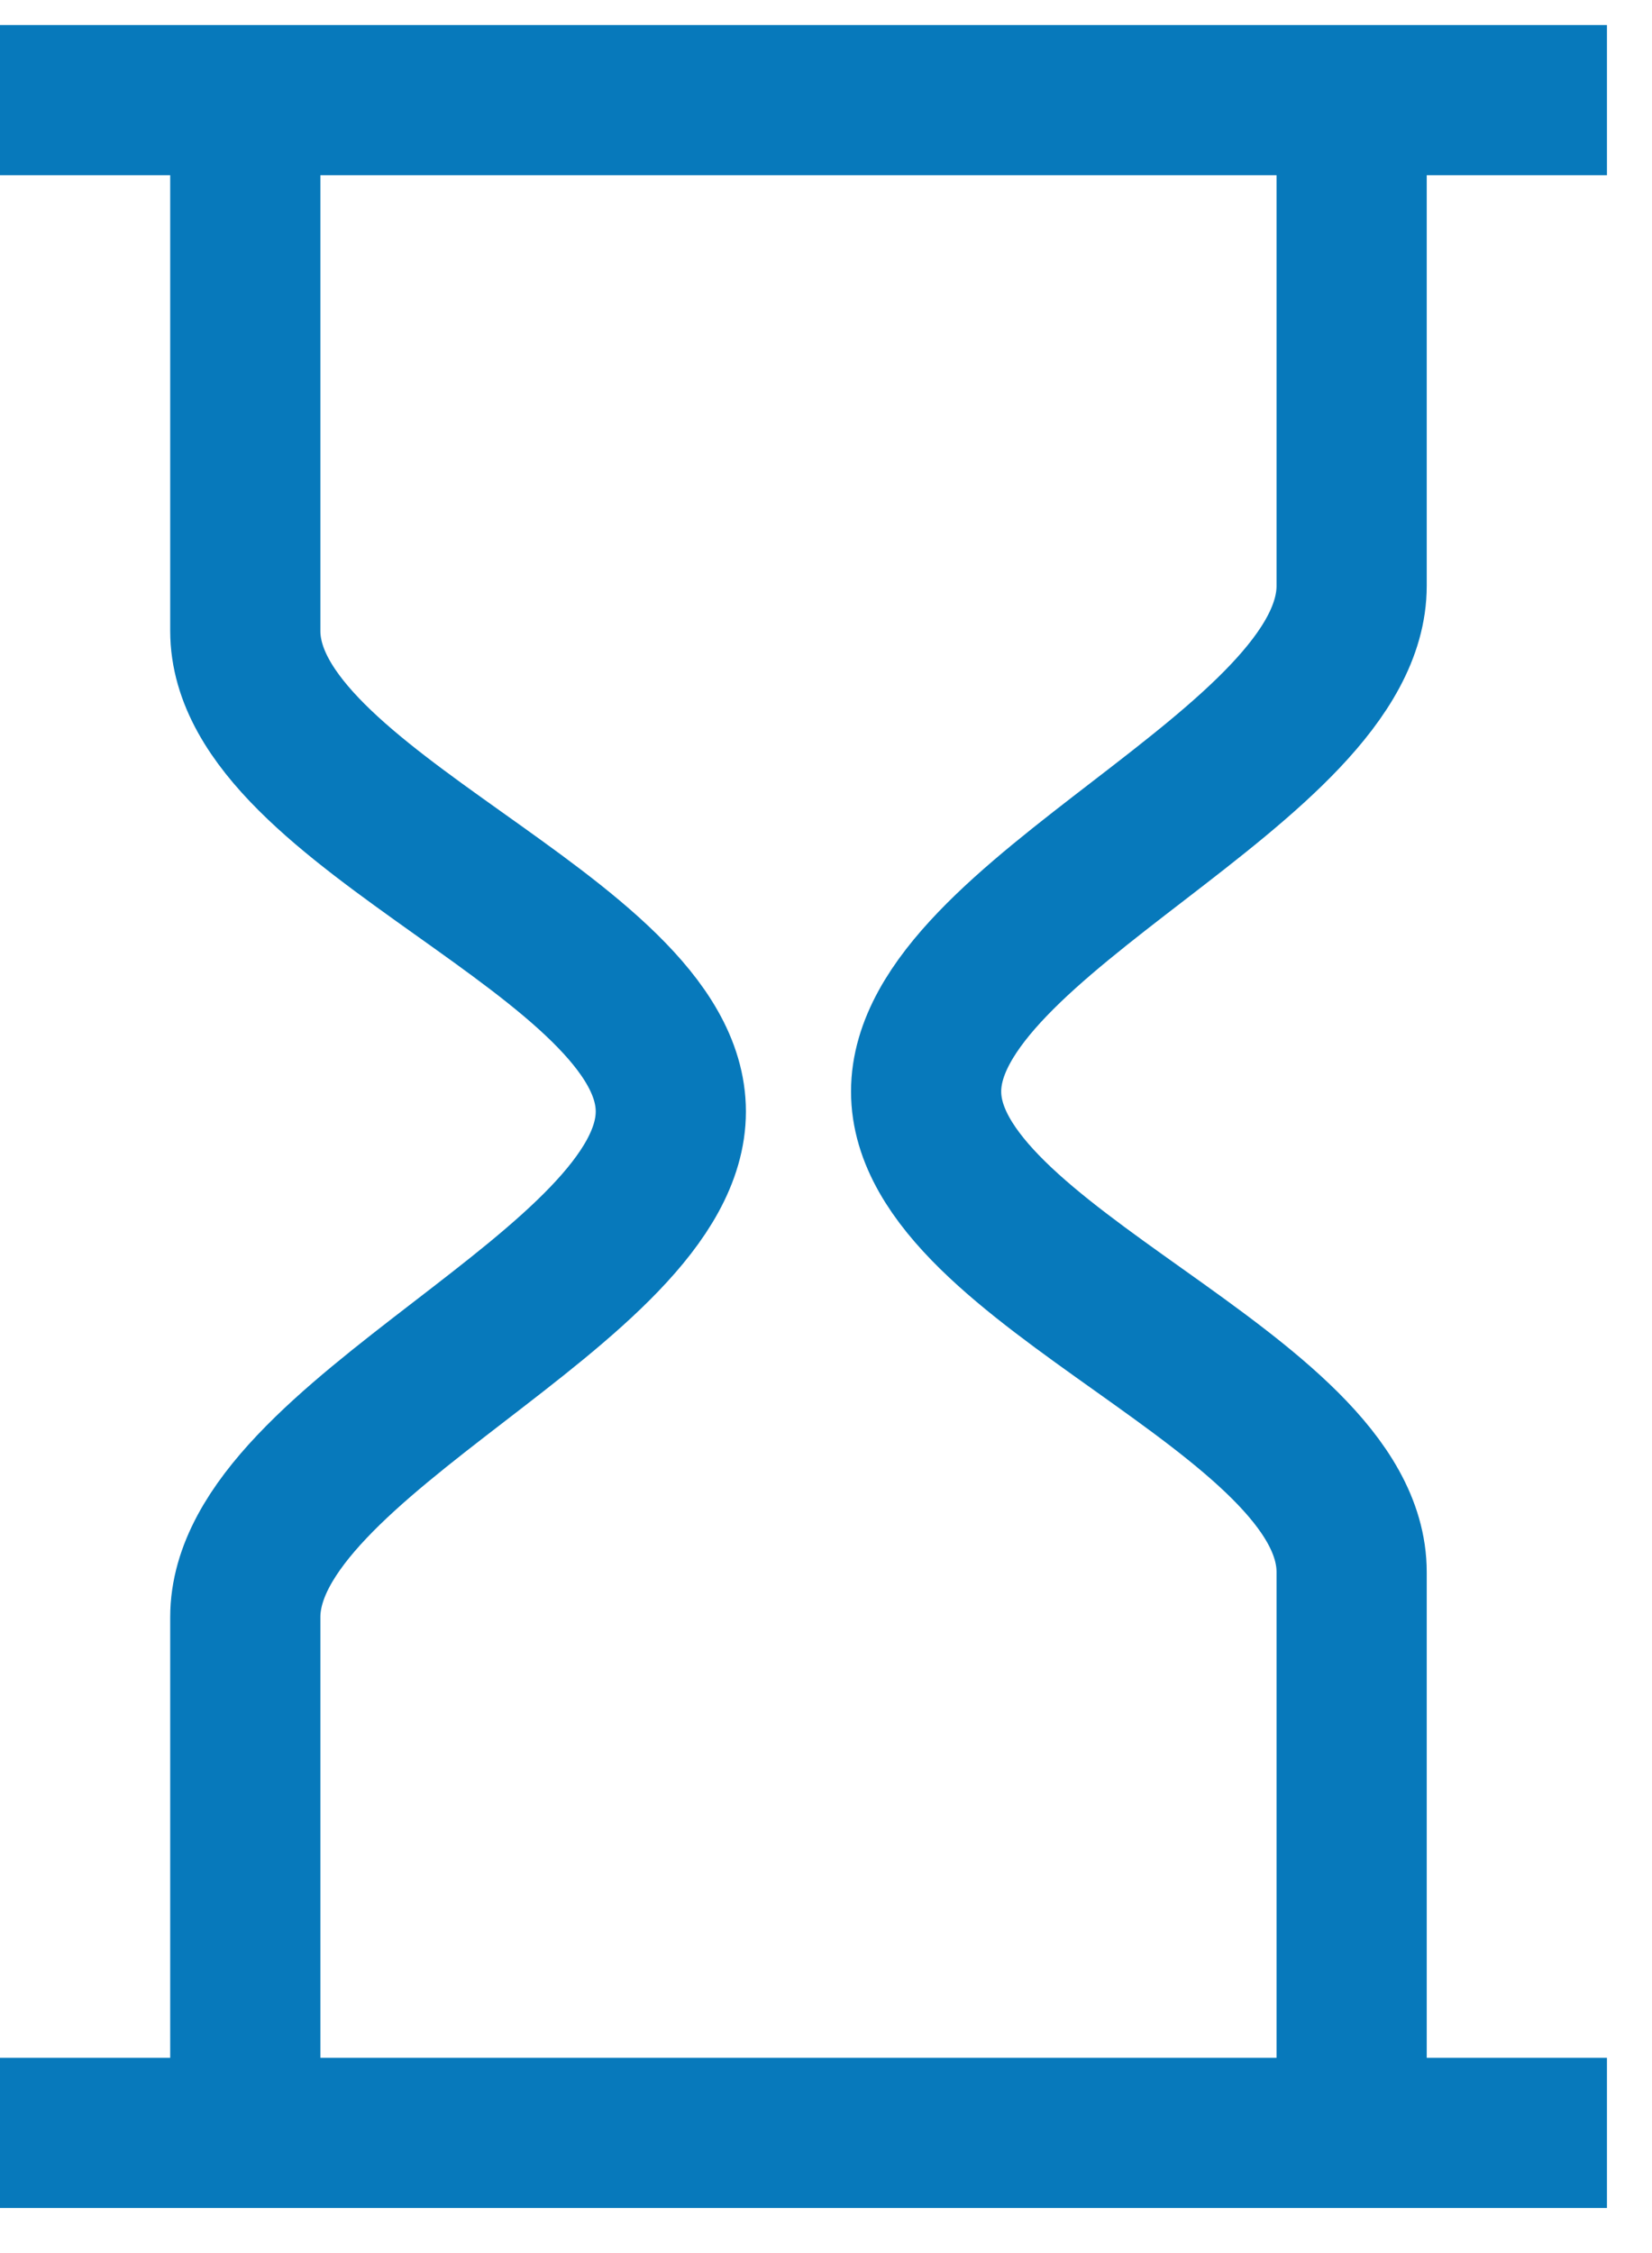
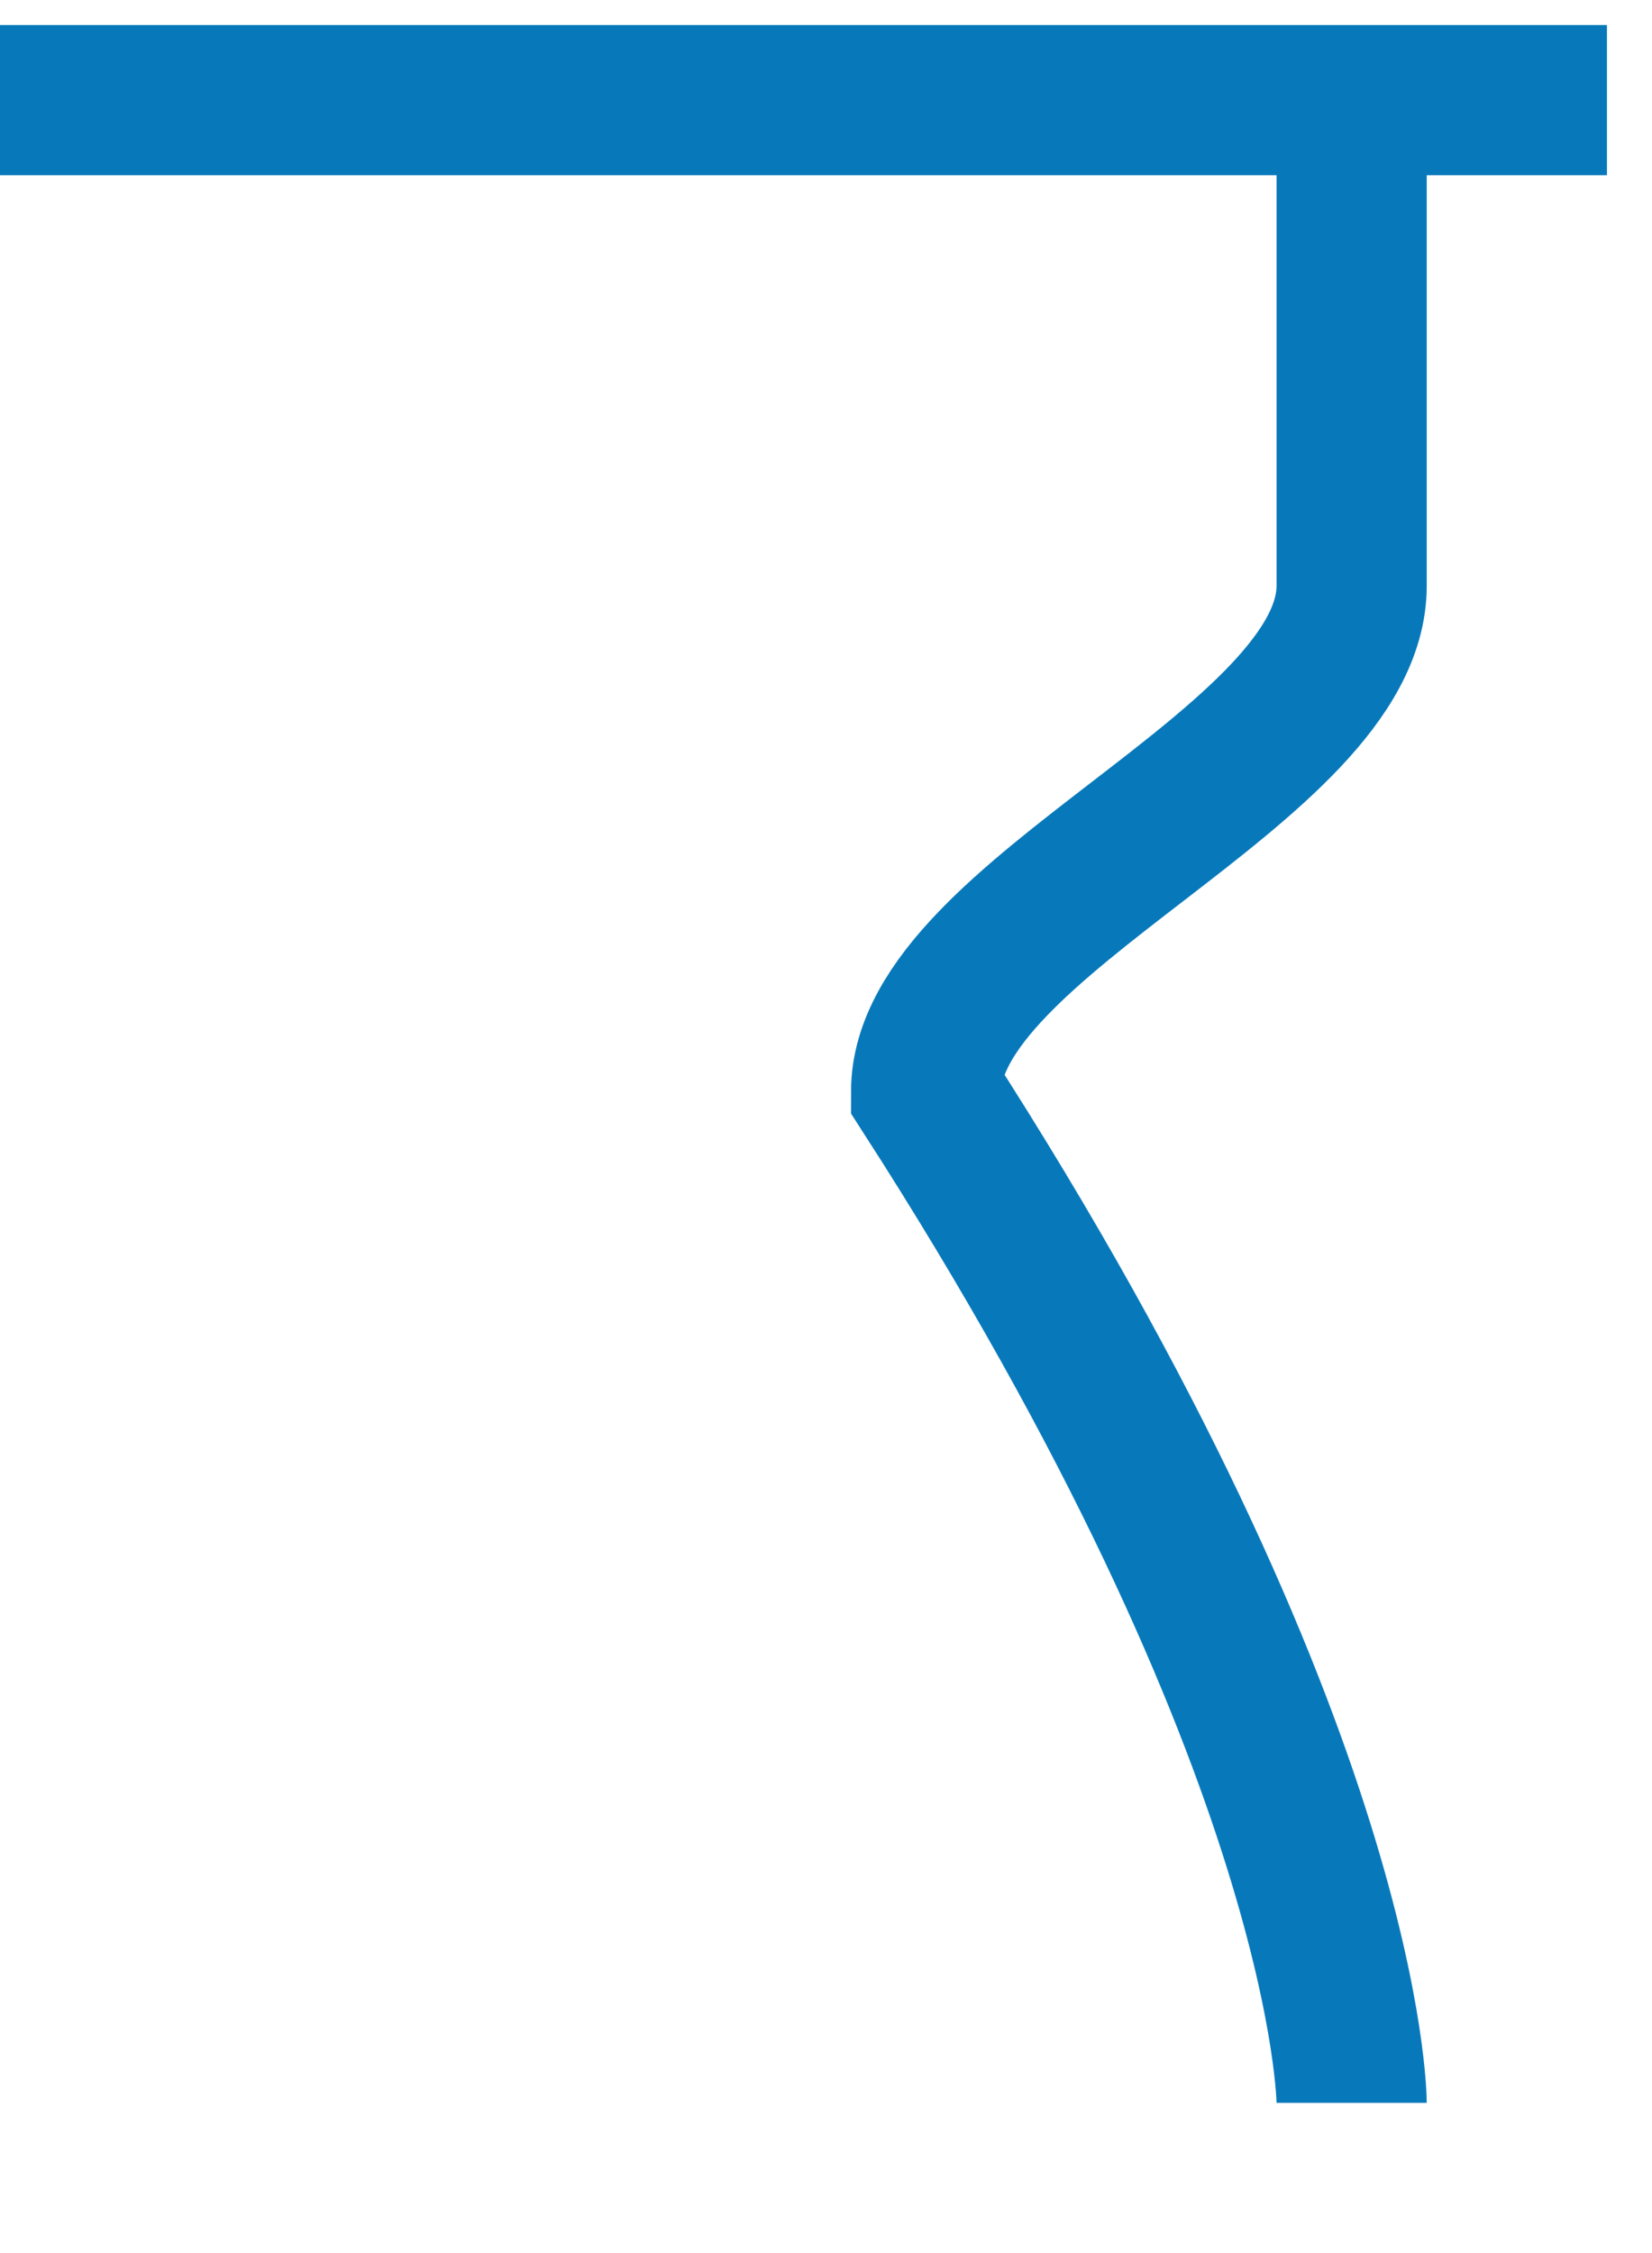
<svg xmlns="http://www.w3.org/2000/svg" width="33" height="45" viewBox="0 0 33 45" fill="none">
  <path d="M0 2H32.1" stroke="#0779BB" stroke-width="3" stroke-miterlimit="10" />
-   <path d="M0 42.6H32.1" stroke="#0779BB" stroke-width="3" stroke-miterlimit="10" />
-   <path d="M4.9 42C4.9 42 4.9 35.9 4.9 32.3C4.9 28.7 13.4 25.7 13.4 22.2C13.4 18.7 4.9 16.2 4.9 12.6C4.9 9 4.9 2 4.9 2" stroke="#0779BB" stroke-width="3" stroke-miterlimit="10" />
-   <path d="M27 2C27 2 27 8.1 27 11.7C27 15.3 18.5 18.3 18.5 21.8C18.5 25.3 27 27.8 27 31.4C27 35 27 42 27 42" stroke="#0779BB" stroke-width="3" stroke-miterlimit="10" />
+   <path d="M27 2C27 2 27 8.1 27 11.7C27 15.3 18.5 18.3 18.5 21.8C27 35 27 42 27 42" stroke="#0779BB" stroke-width="3" stroke-miterlimit="10" />
</svg>